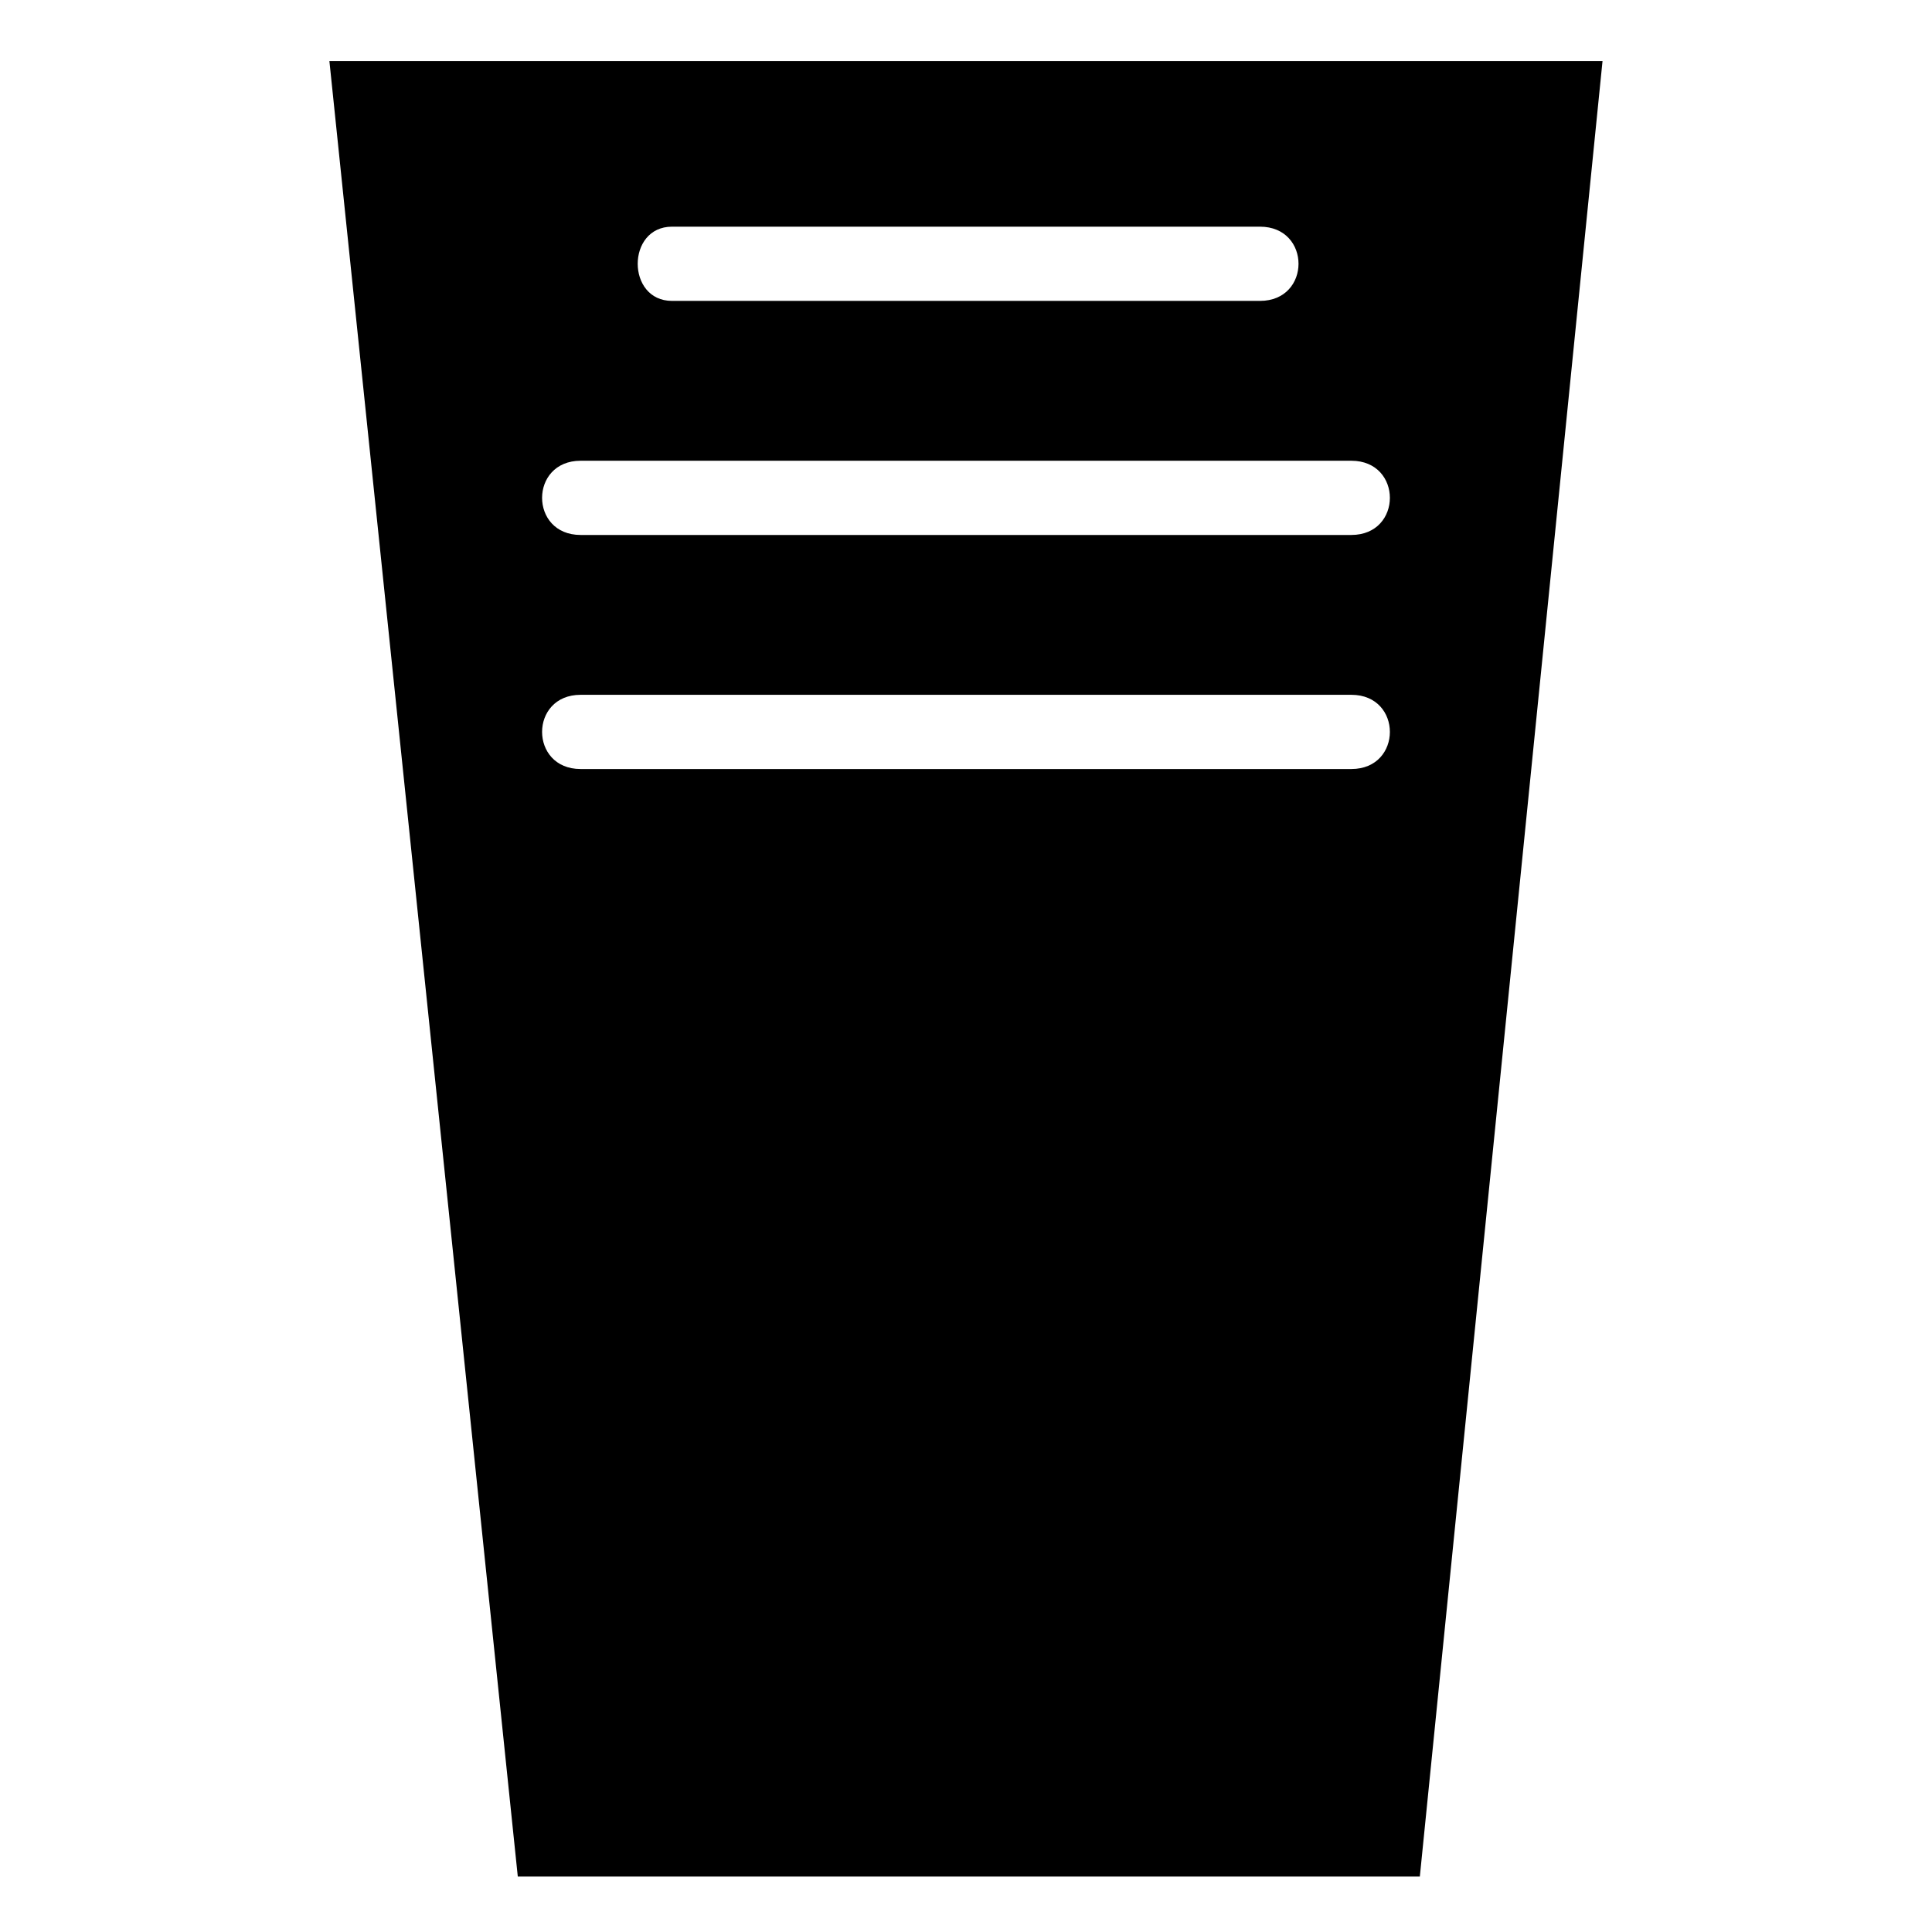
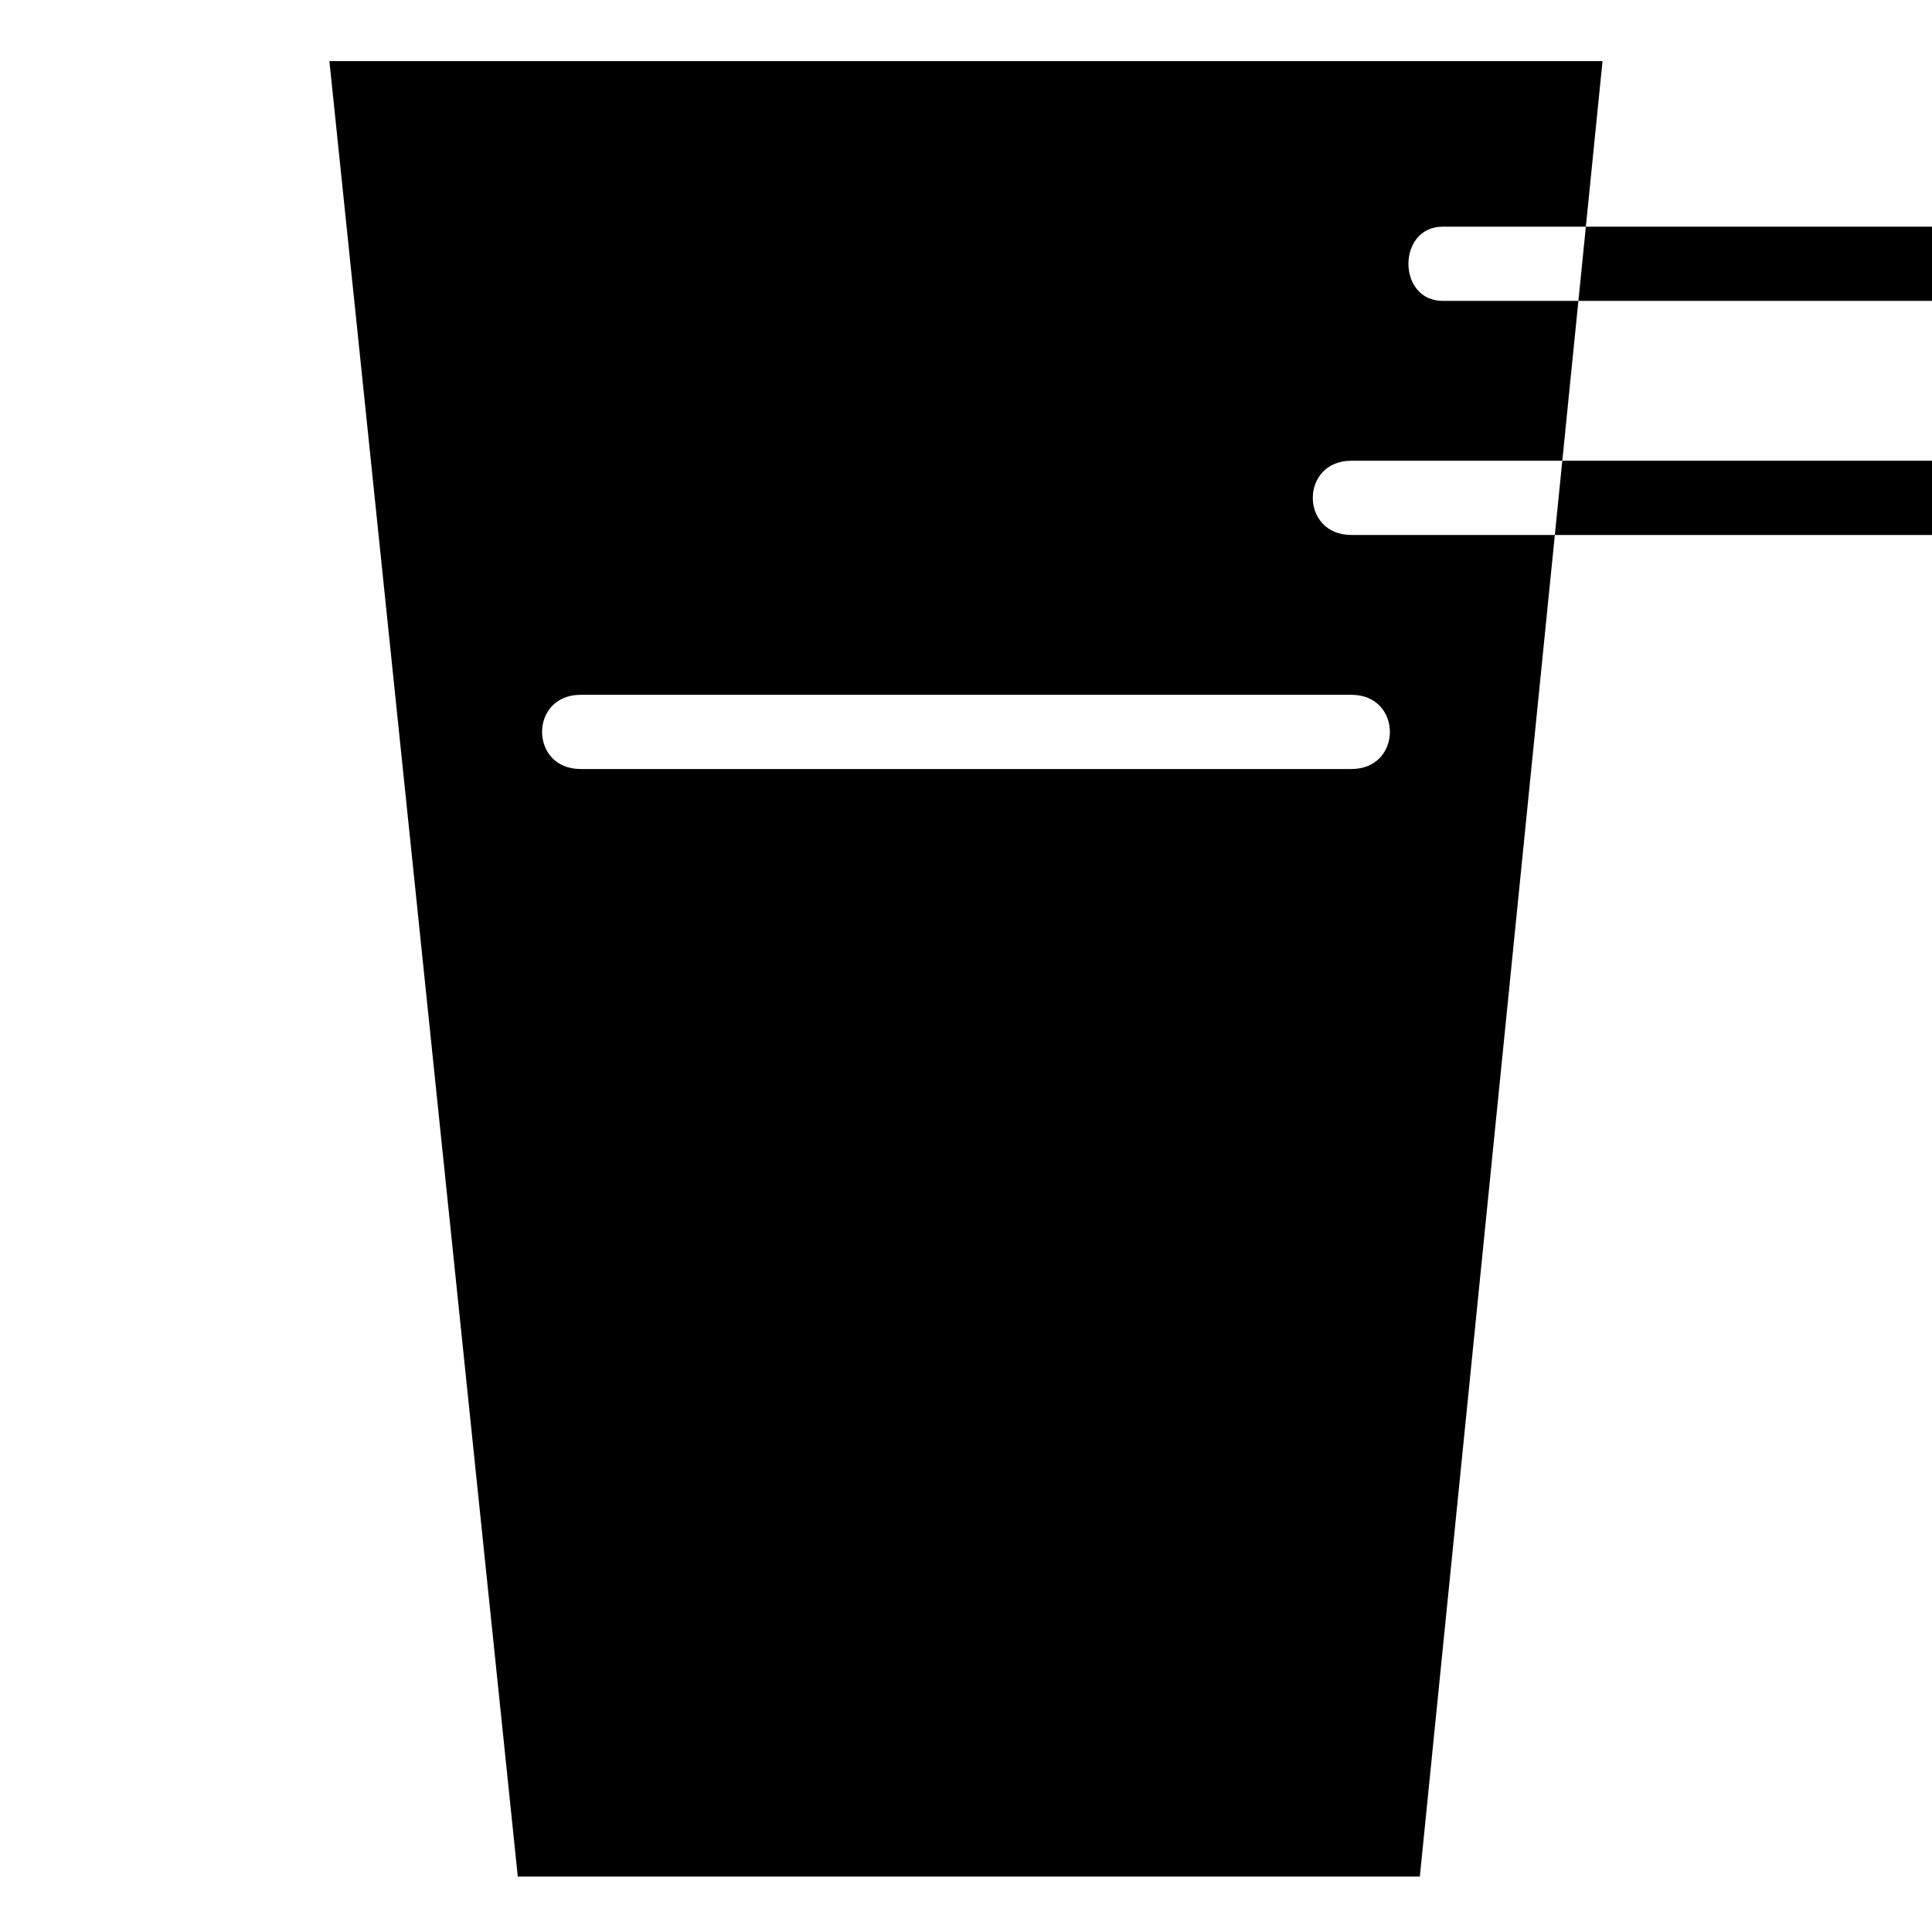
<svg xmlns="http://www.w3.org/2000/svg" fill="#000000" width="800px" height="800px" version="1.1" viewBox="144 144 512 512">
-   <path d="m281.23 641.31h239.04l48.414-481.12h-337.39l49.926 481.12zm16.641-293.51c-13.617 0-13.617-19.668 0-19.668h204.25c13.617 0 13.617 19.668 0 19.668zm24.207-124.06c-12.105 0-12.105-19.668 0-19.668h155.83c13.617 0 13.617 19.668 0 19.668zm-24.207 62.031c-13.617 0-13.617-19.668 0-19.668h204.25c13.617 0 13.617 19.668 0 19.668z" />
+   <path d="m281.23 641.31h239.04l48.414-481.12h-337.39l49.926 481.12zm16.641-293.51c-13.617 0-13.617-19.668 0-19.668h204.25c13.617 0 13.617 19.668 0 19.668m24.207-124.06c-12.105 0-12.105-19.668 0-19.668h155.83c13.617 0 13.617 19.668 0 19.668zm-24.207 62.031c-13.617 0-13.617-19.668 0-19.668h204.25c13.617 0 13.617 19.668 0 19.668z" />
</svg>